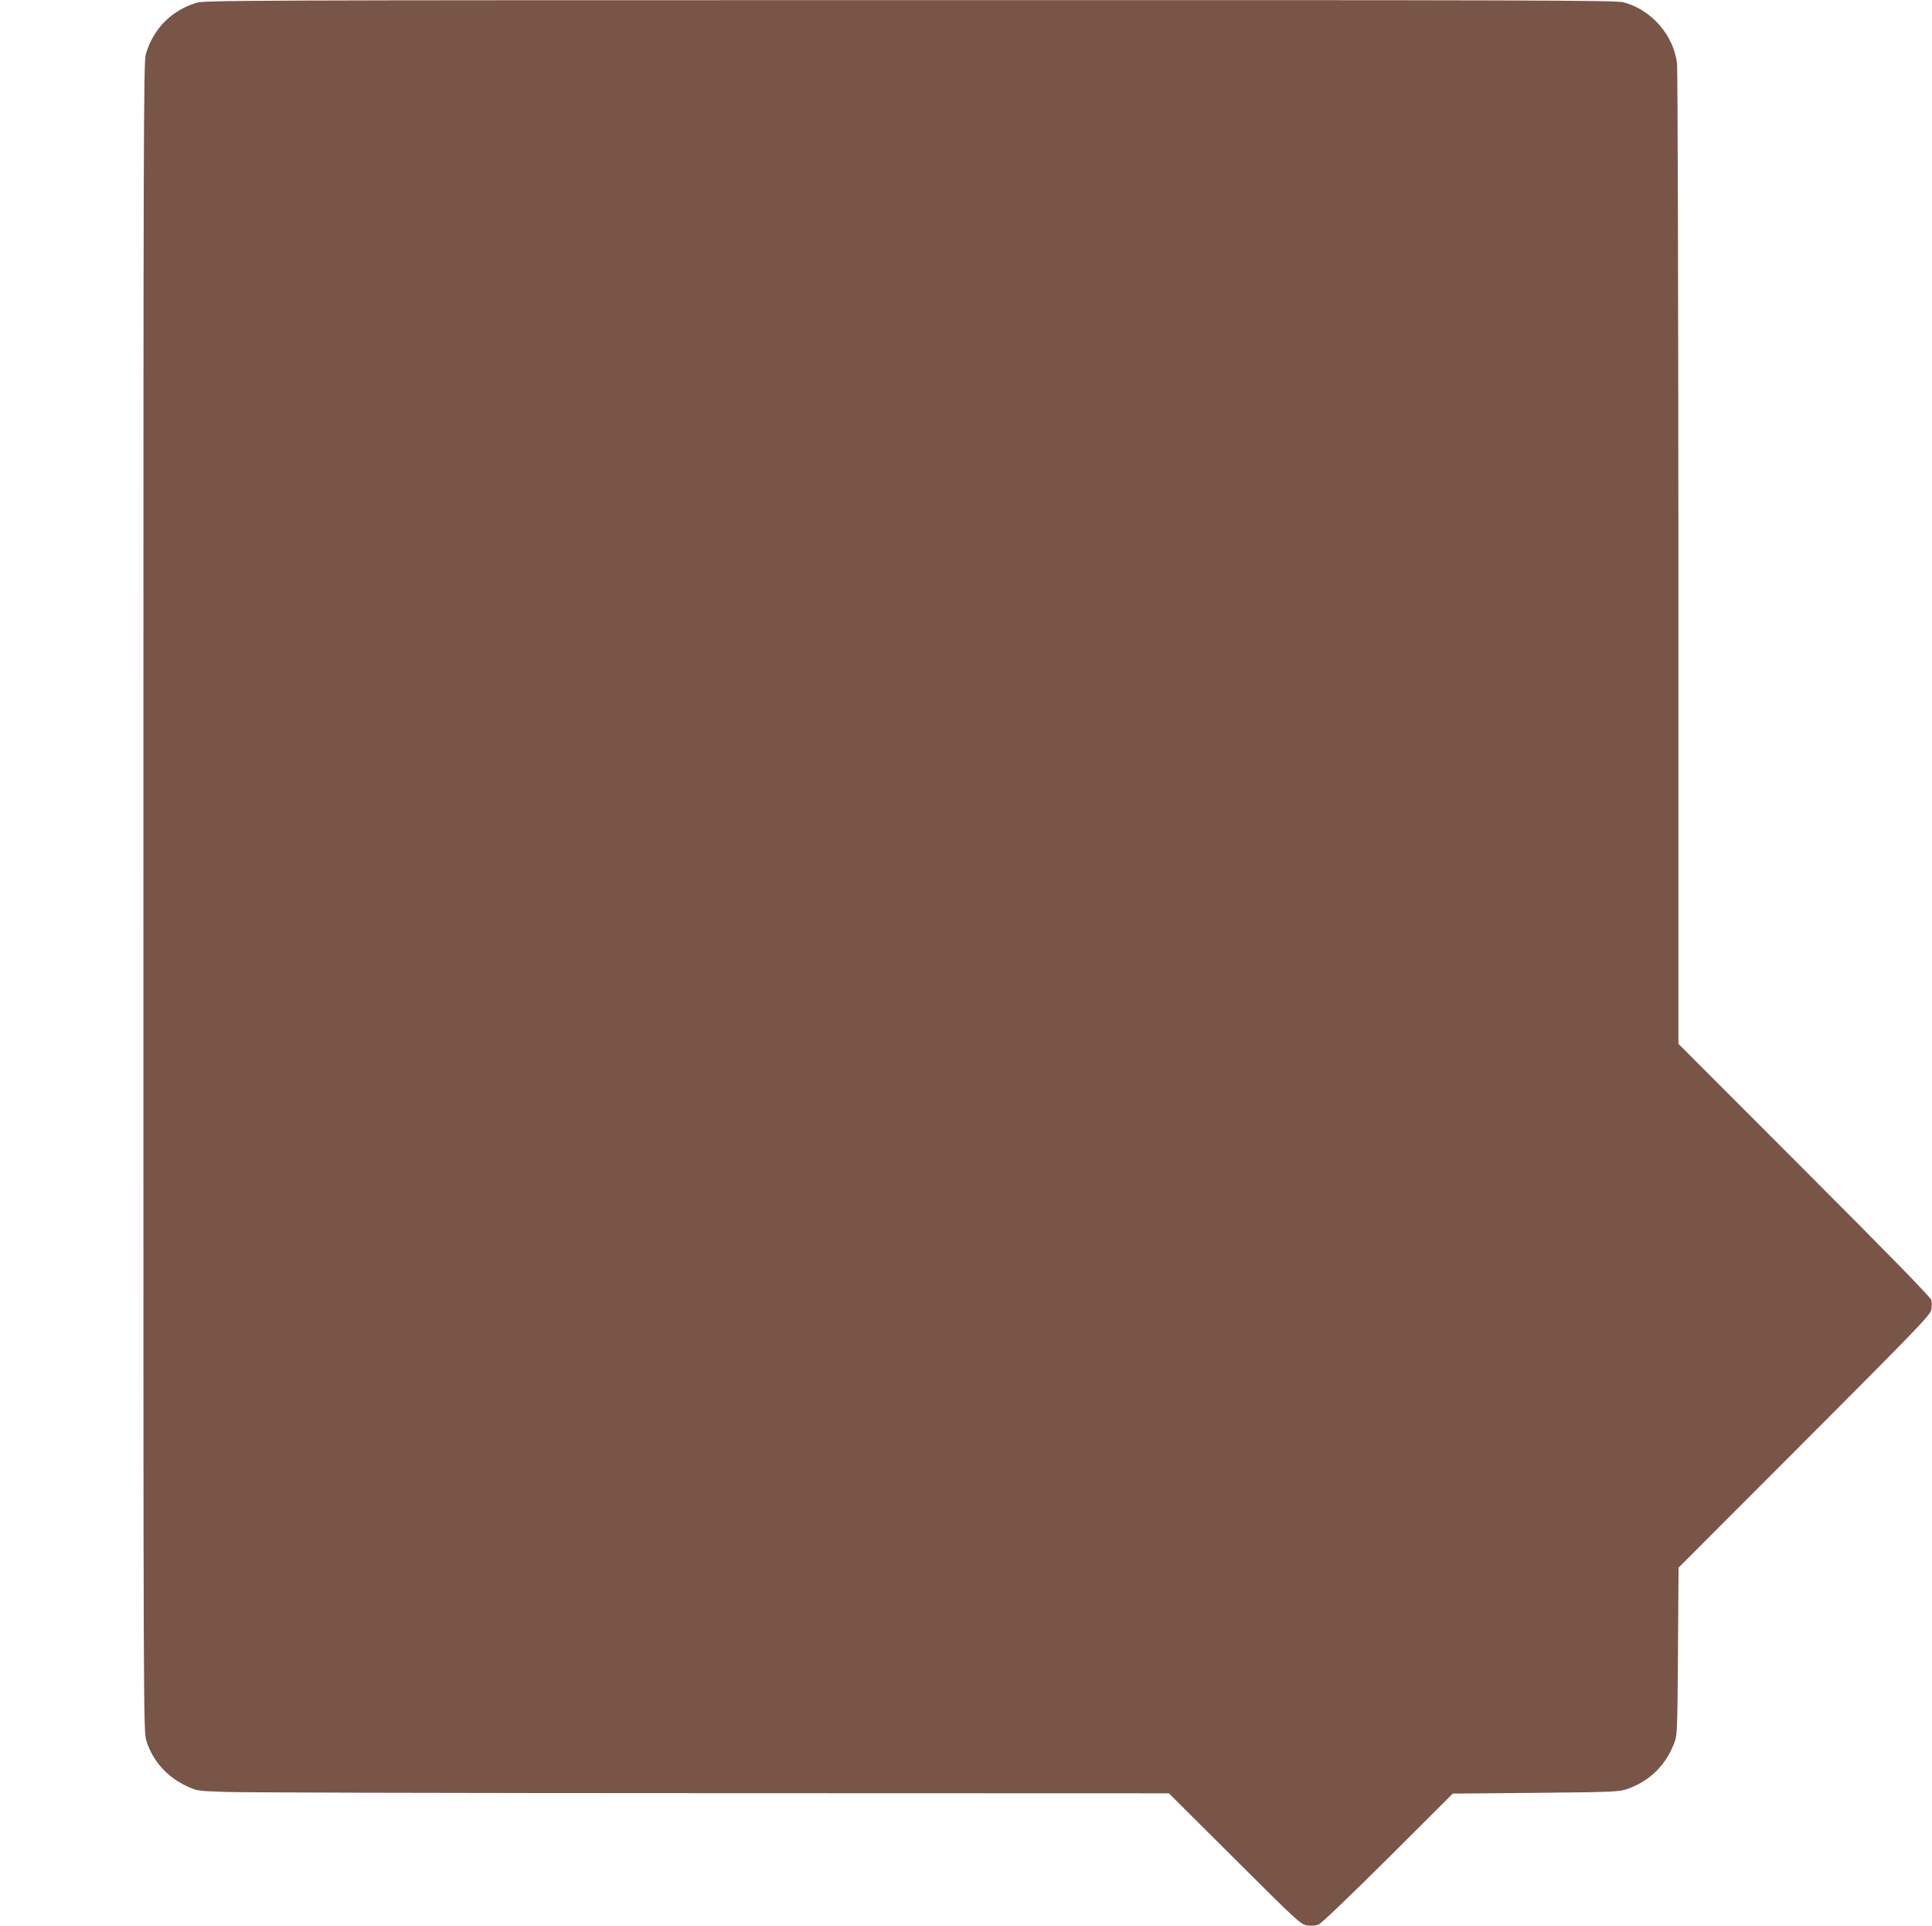
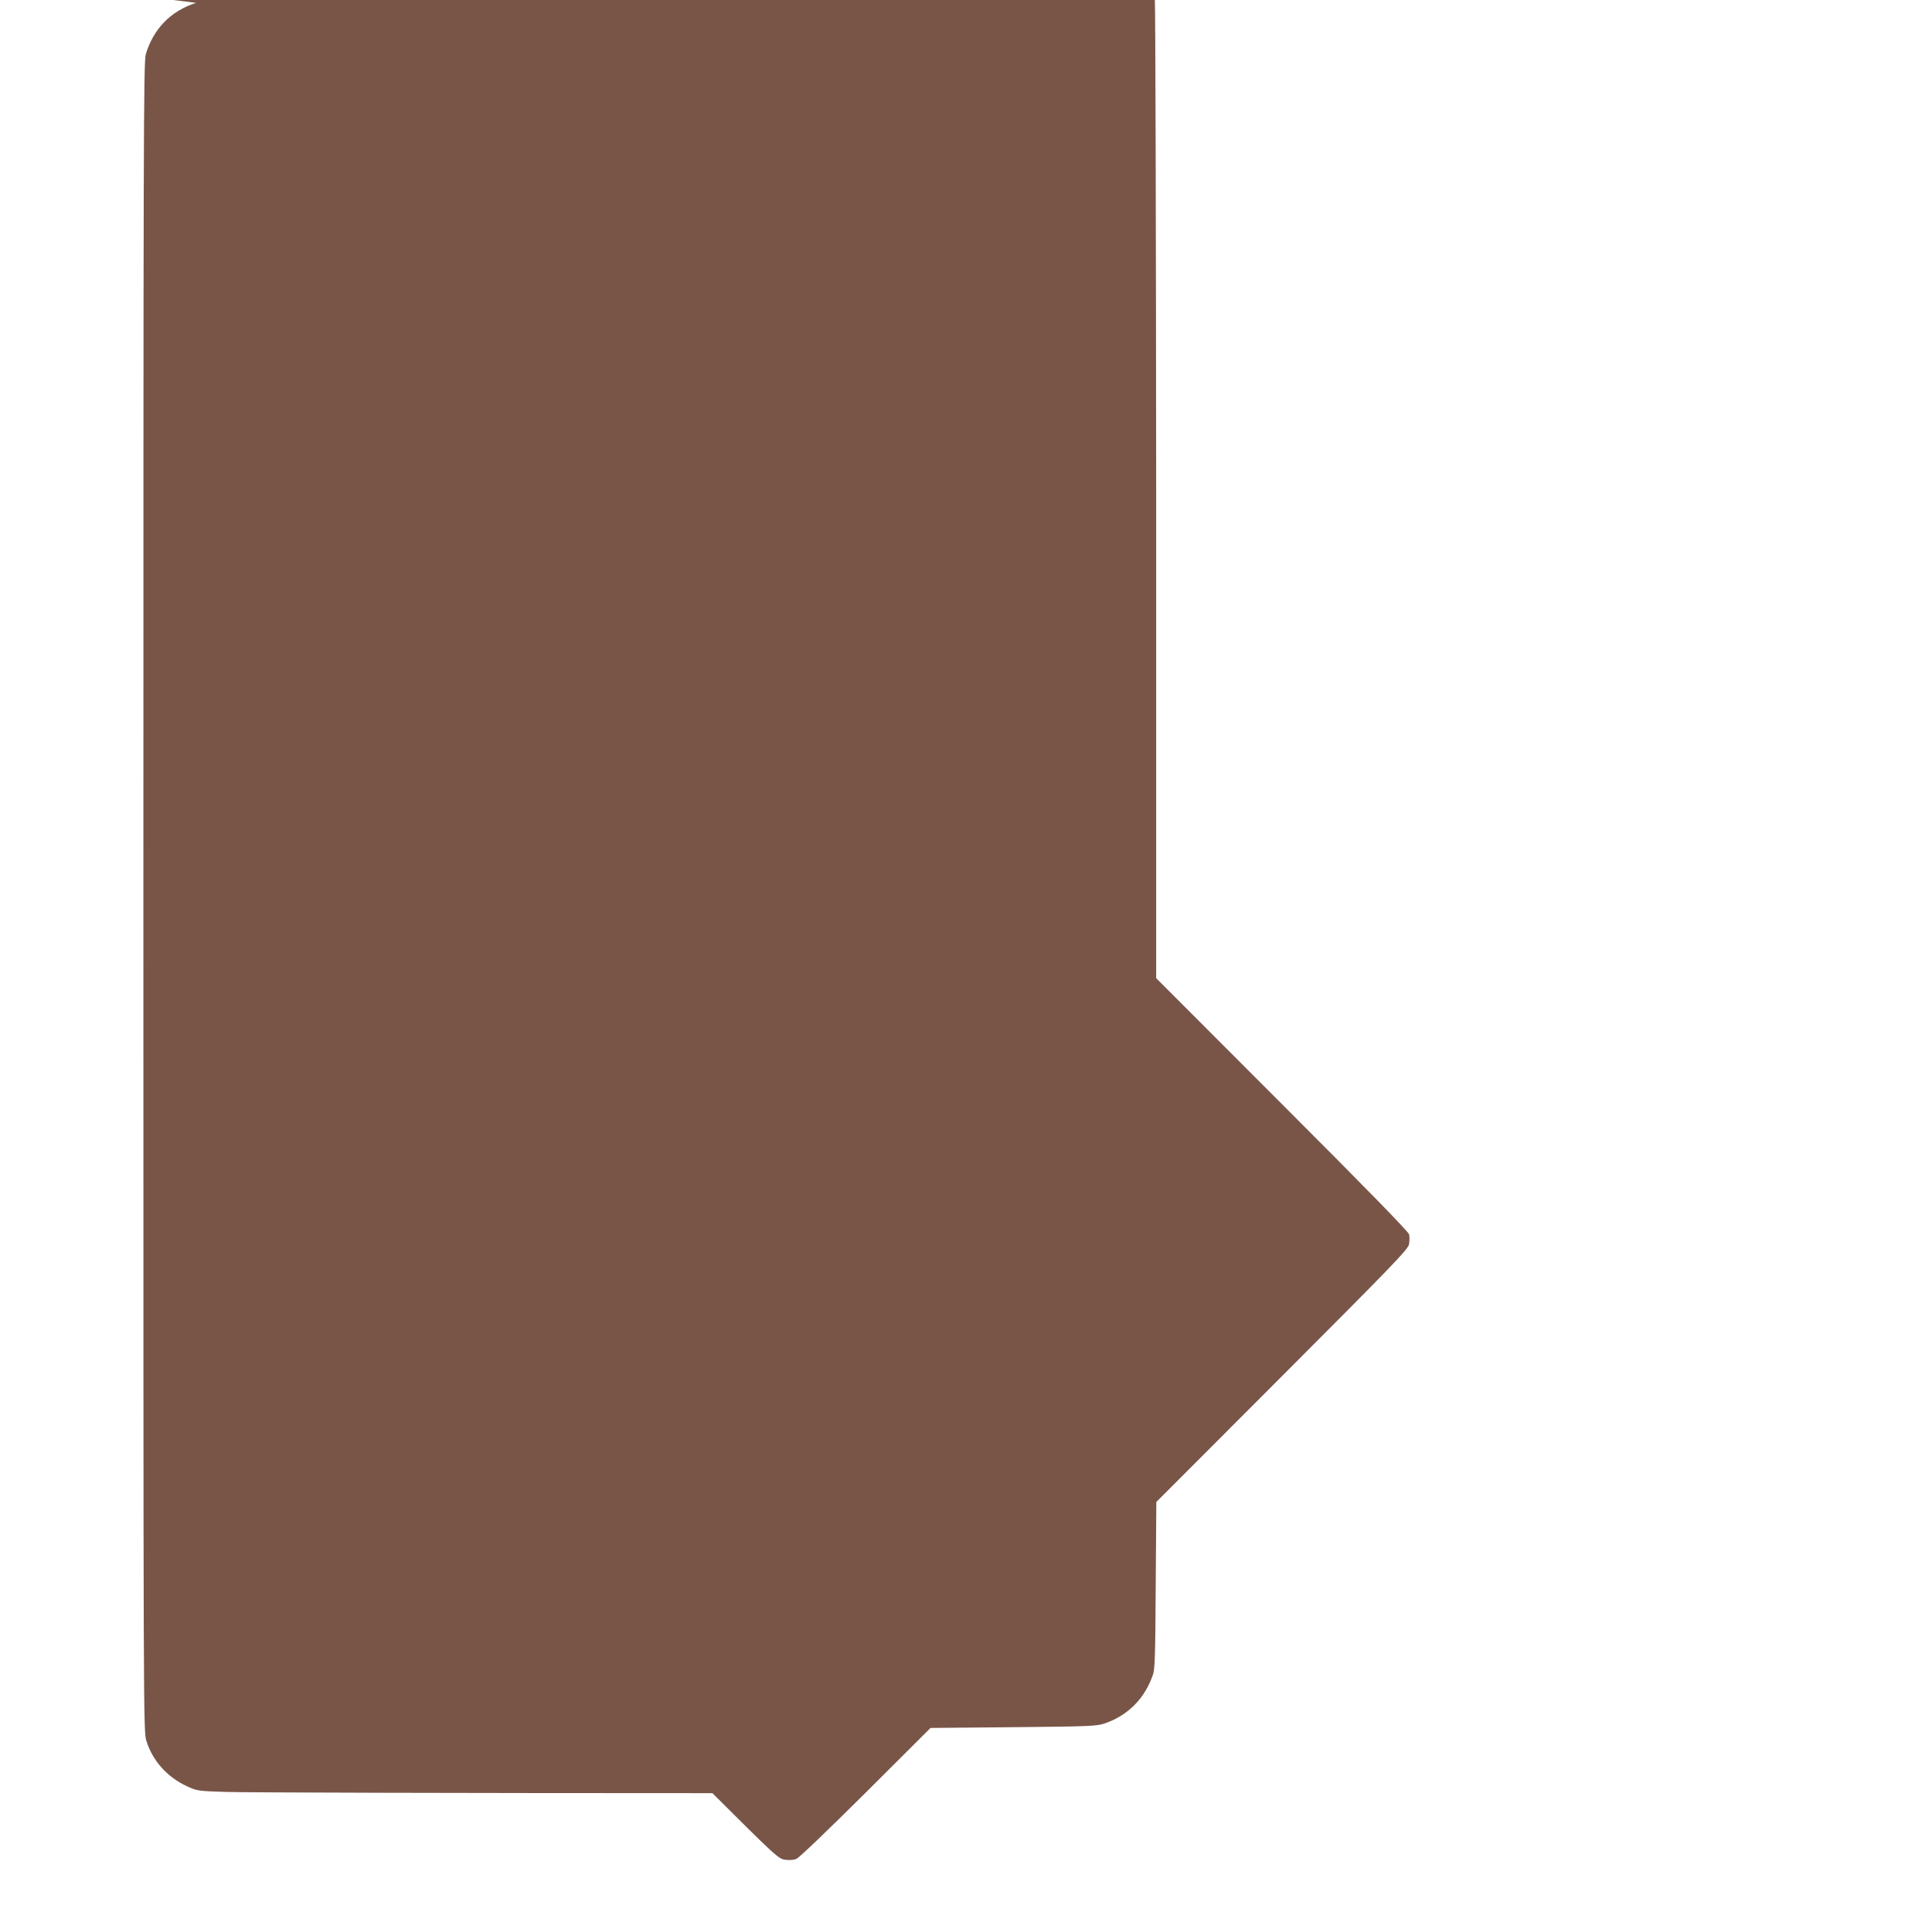
<svg xmlns="http://www.w3.org/2000/svg" version="1.0" width="1280pt" height="1276pt" viewBox="0 0 1280 1276" preserveAspectRatio="xMidYMid meet">
  <g transform="translate(0,1276) scale(0.1,-0.1)" fill="#795548" stroke="none">
-     <path d="M1299 12741 c-167 -53 -283 -172 -333 -340 -15 -50 -16 -528 -16 -5582 0 -5507 0 -5527 20 -5592 41 -131 136 -238 266 -299 68 -32 72 -33 264 -39 107 -4 1556 -8 3220 -8 l3024 -1 436 -434 c420 -419 437 -434 480 -441 26 -4 58 -2 75 5 18 6 207 188 460 439 l430 429 550 5 c517 5 553 7 607 26 152 53 262 164 316 320 14 39 16 124 19 596 l4 550 834 835 c739 740 834 839 840 872 4 21 4 50 1 65 -5 19 -273 294 -842 863 l-834 835 0 3210 c-1 1766 -5 3243 -9 3282 -22 191 -170 359 -356 408 -53 13 -565 15 -4730 14 -4447 0 -4673 -1 -4726 -18z" />
+     <path d="M1299 12741 c-167 -53 -283 -172 -333 -340 -15 -50 -16 -528 -16 -5582 0 -5507 0 -5527 20 -5592 41 -131 136 -238 266 -299 68 -32 72 -33 264 -39 107 -4 1556 -8 3220 -8 c420 -419 437 -434 480 -441 26 -4 58 -2 75 5 18 6 207 188 460 439 l430 429 550 5 c517 5 553 7 607 26 152 53 262 164 316 320 14 39 16 124 19 596 l4 550 834 835 c739 740 834 839 840 872 4 21 4 50 1 65 -5 19 -273 294 -842 863 l-834 835 0 3210 c-1 1766 -5 3243 -9 3282 -22 191 -170 359 -356 408 -53 13 -565 15 -4730 14 -4447 0 -4673 -1 -4726 -18z" />
  </g>
</svg>